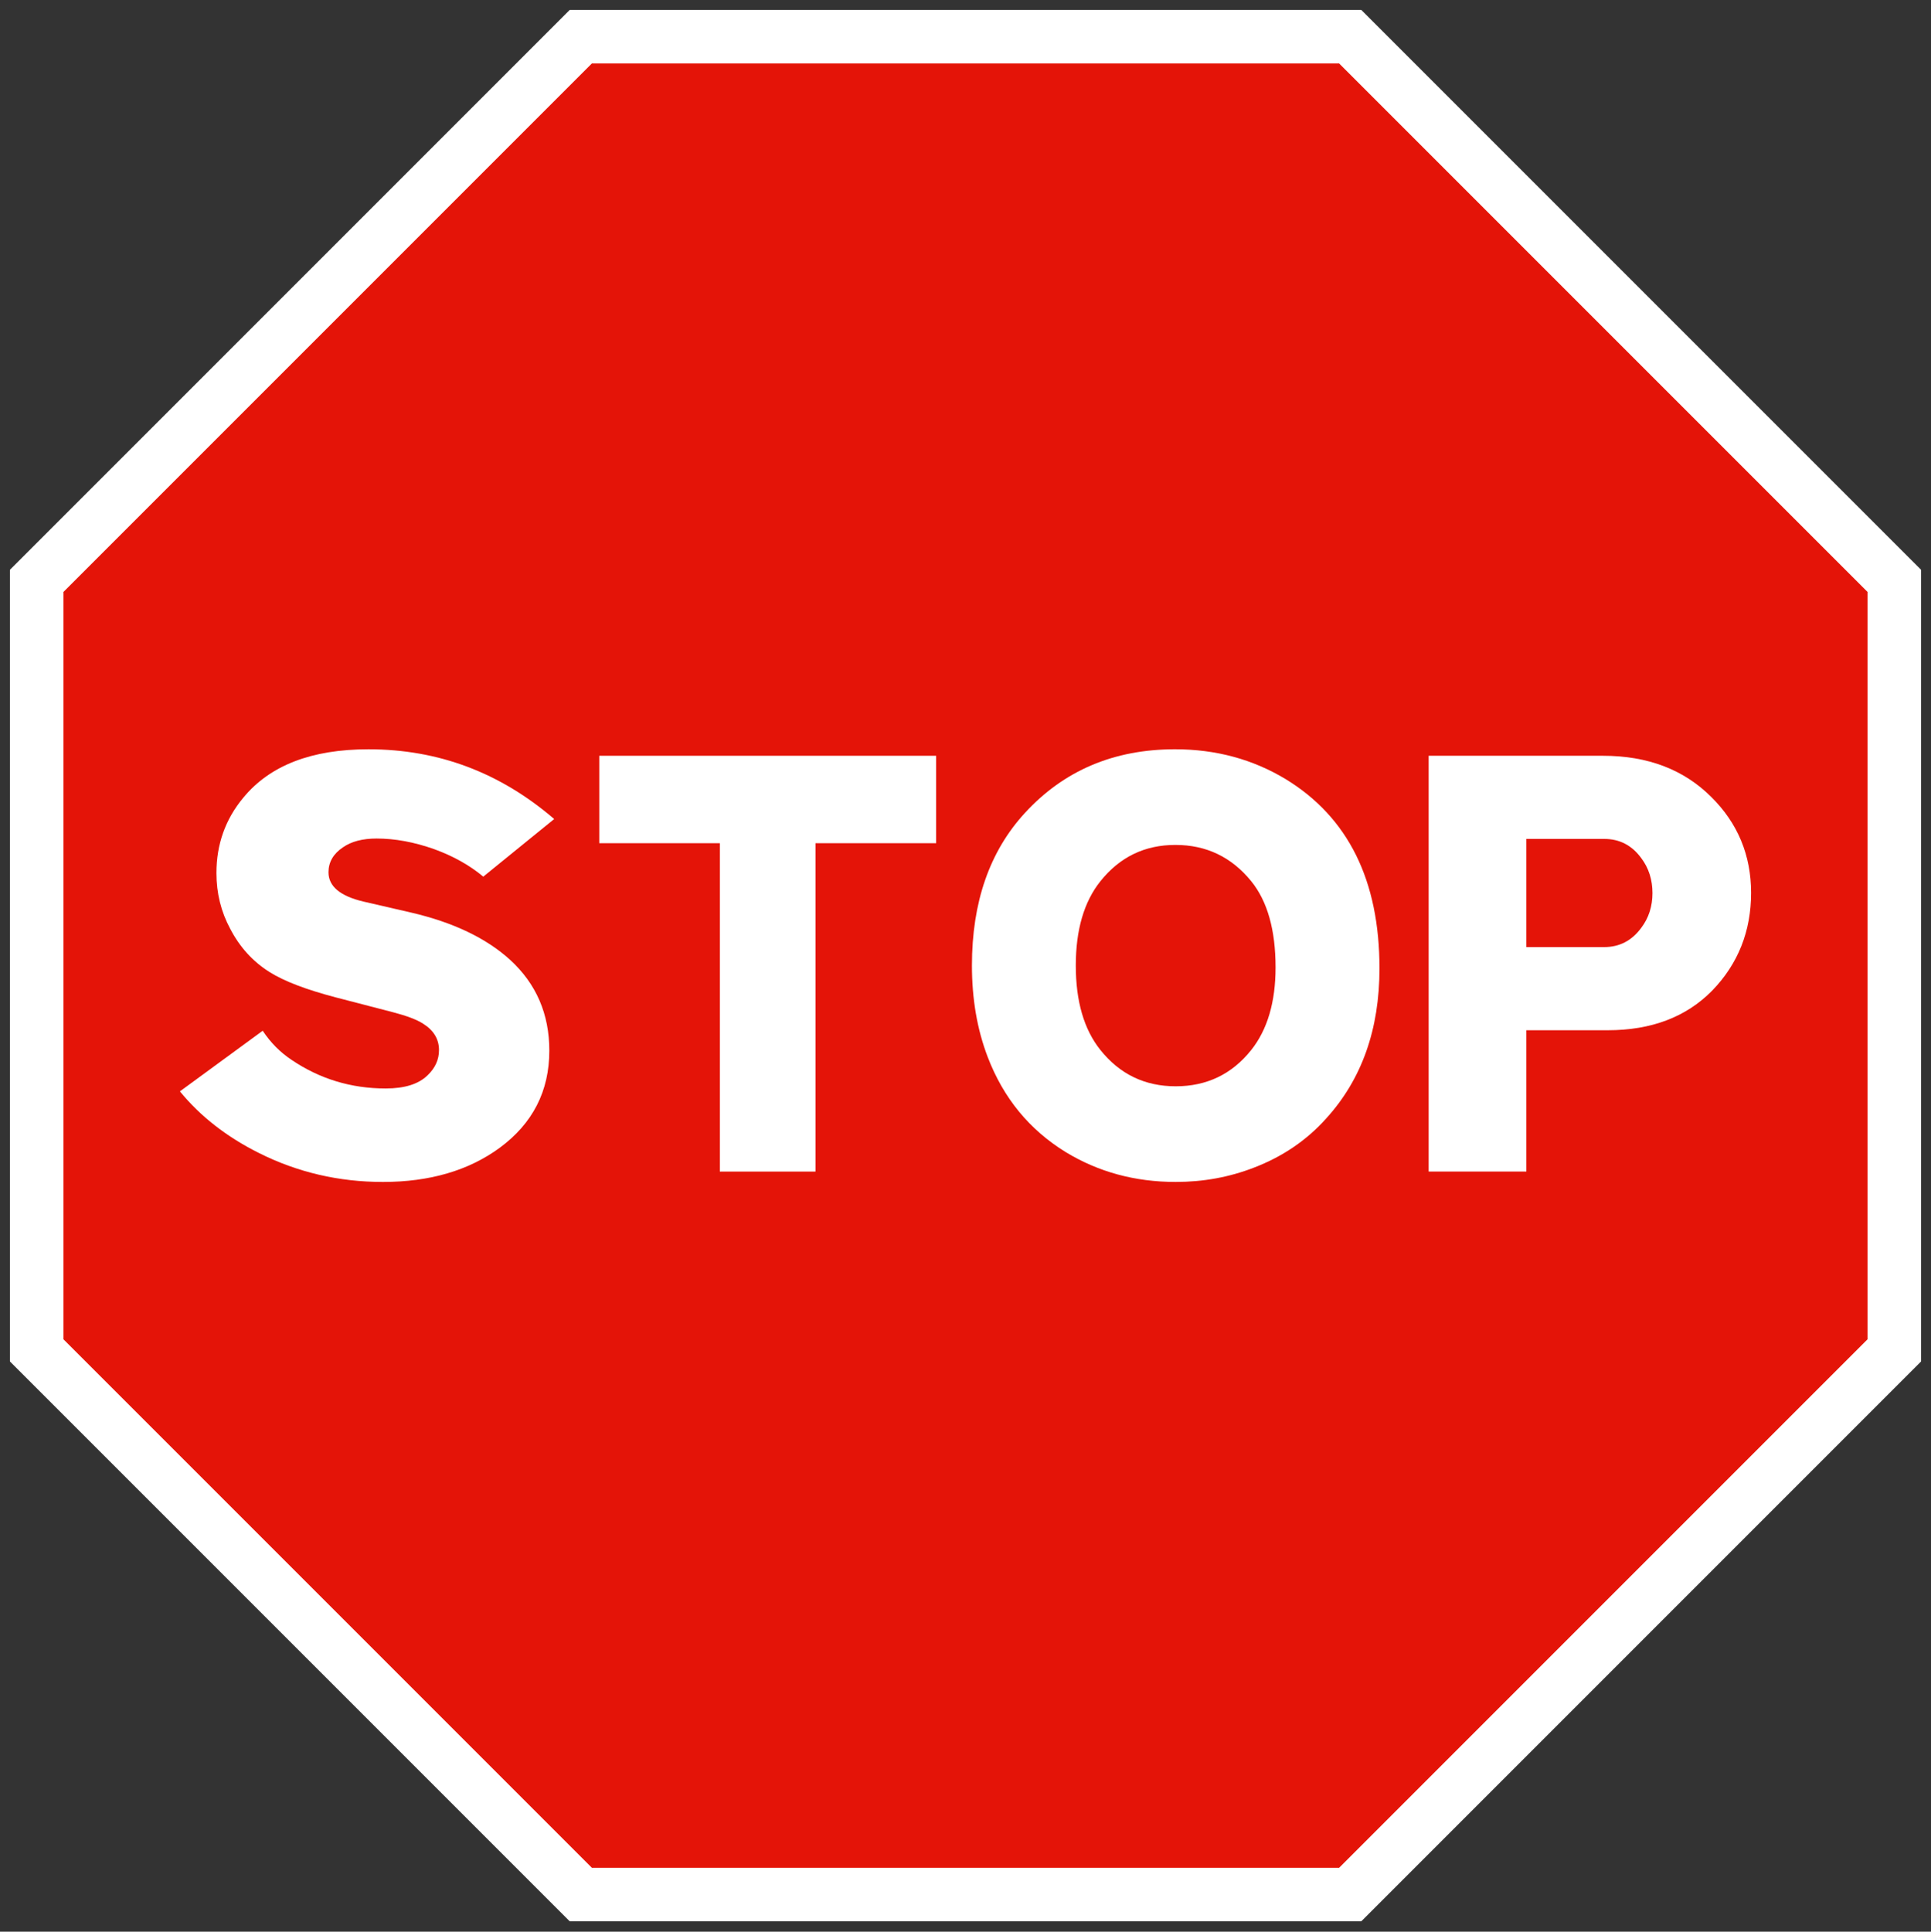
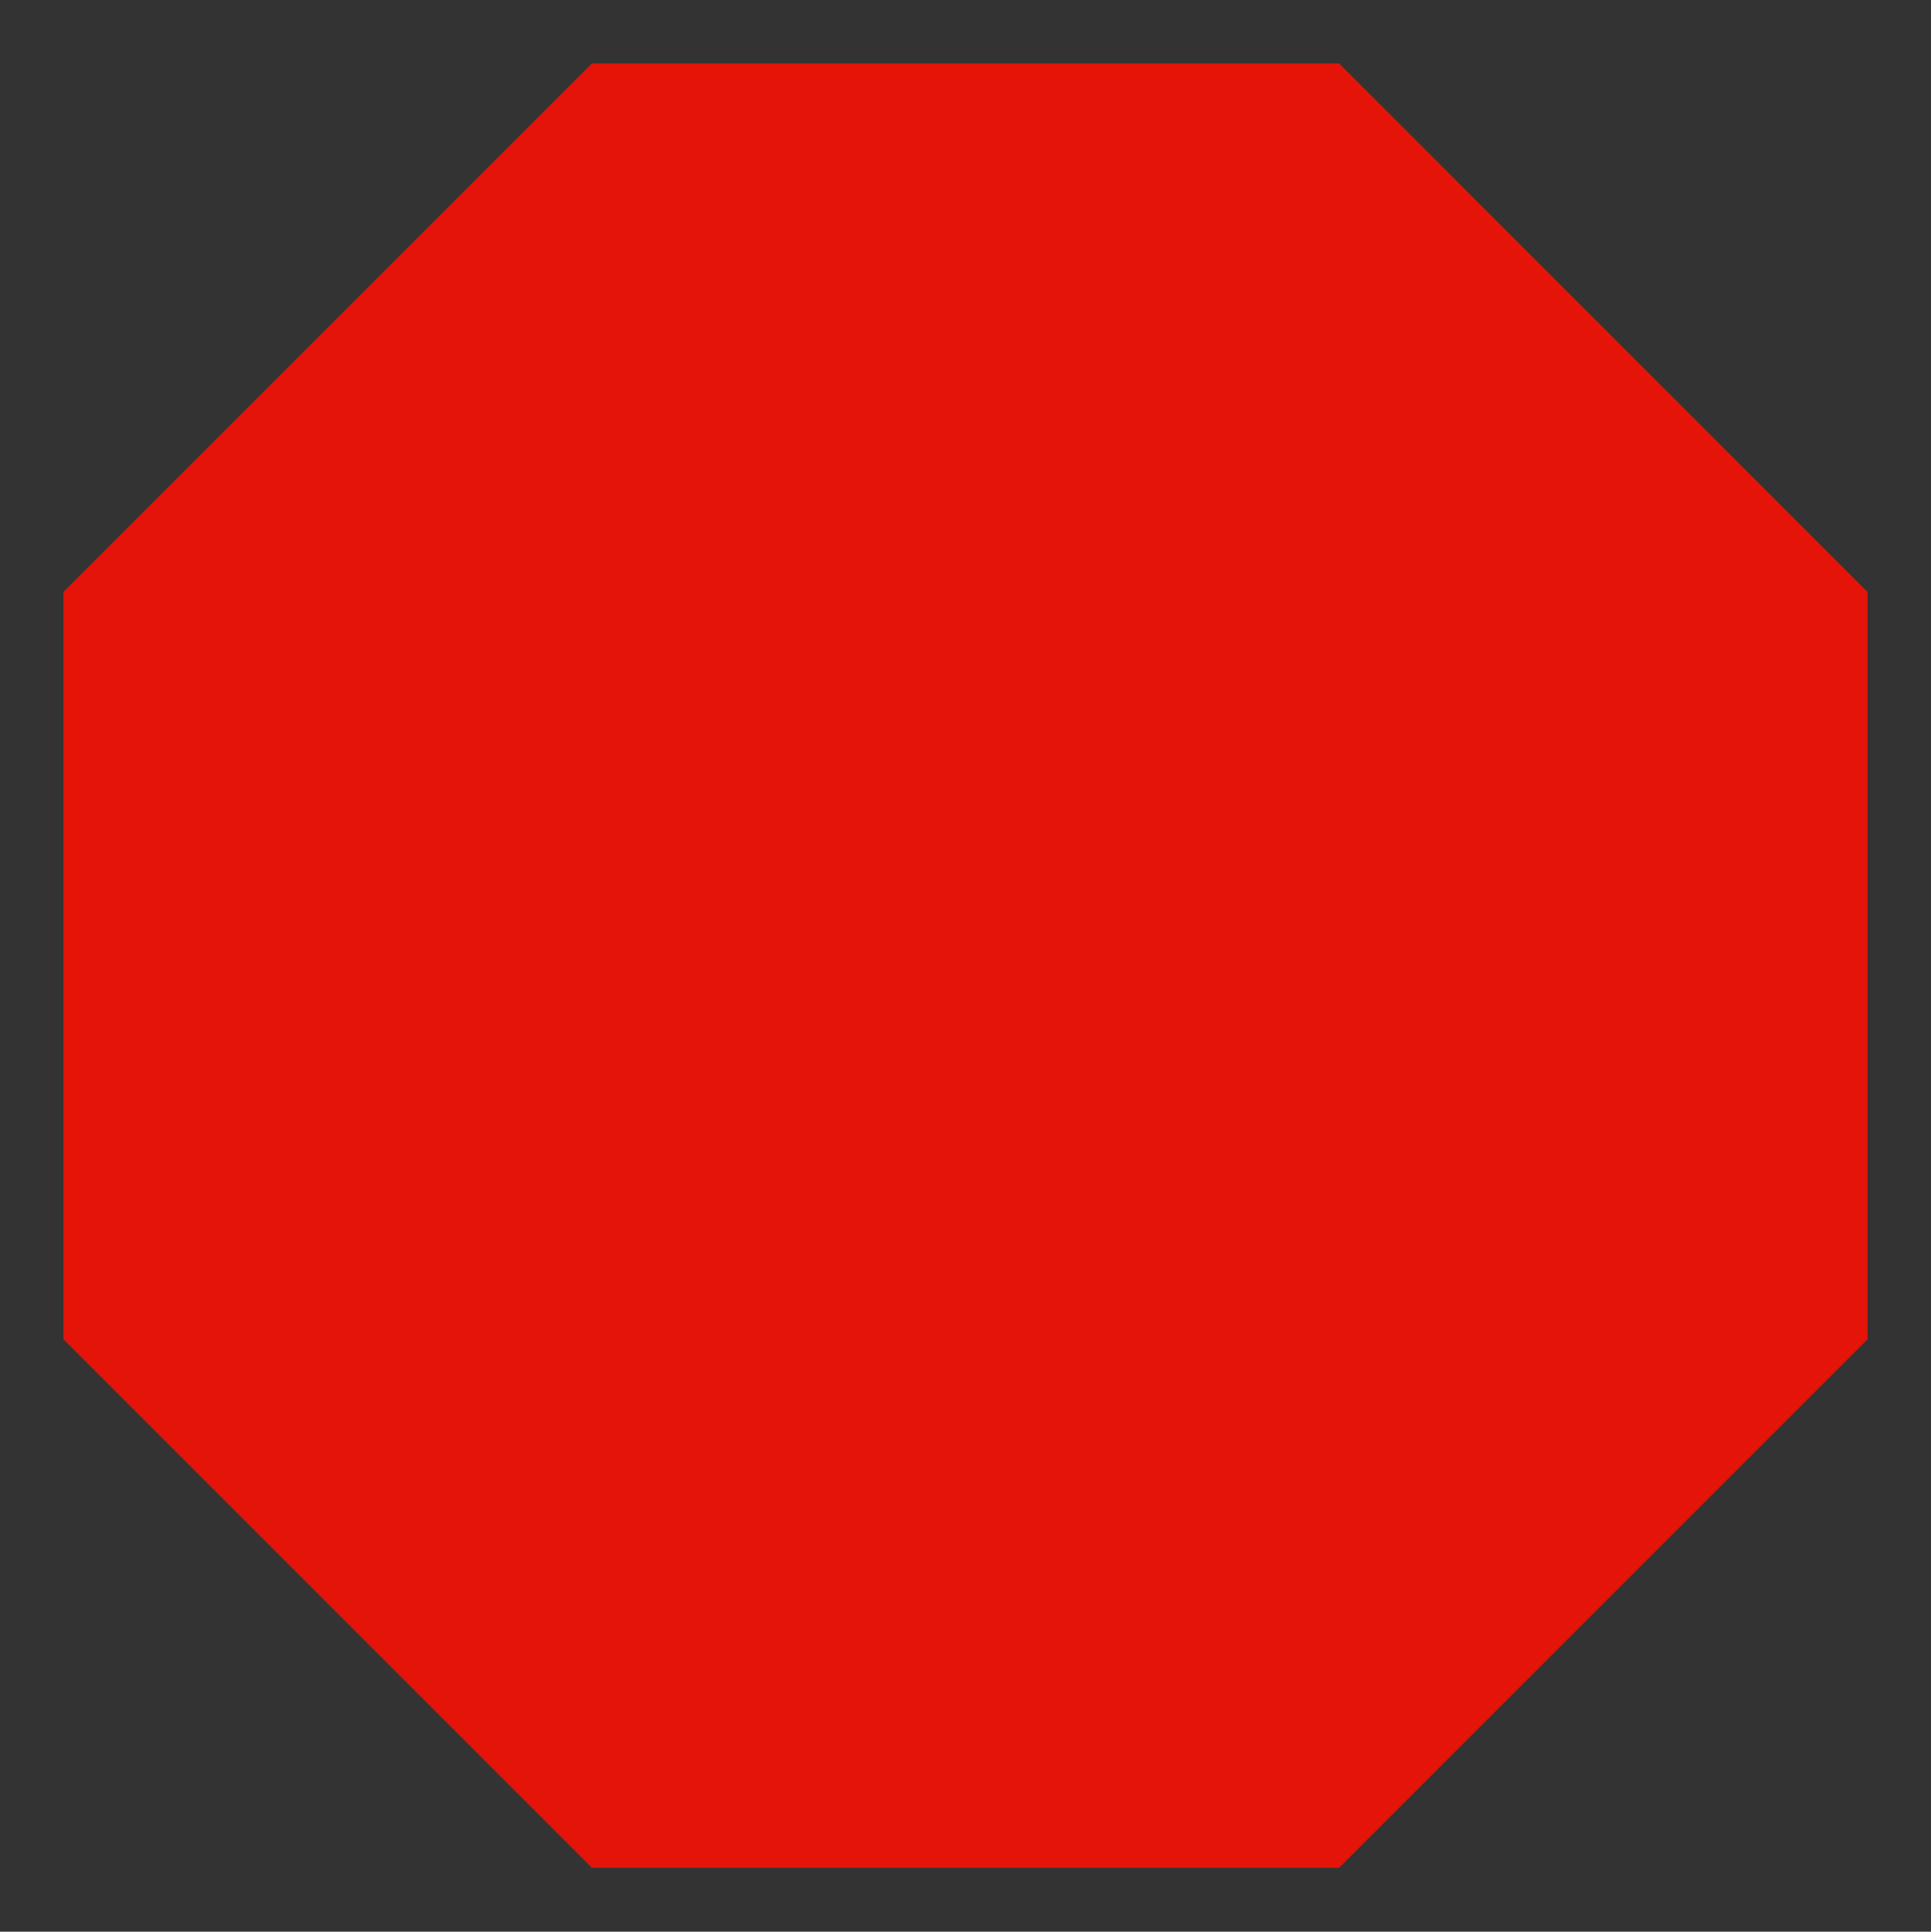
<svg xmlns="http://www.w3.org/2000/svg" xmlns:ns1="http://www.serif.com/" width="100%" height="100%" viewBox="0 0 4210 4211" version="1.1" xml:space="preserve" style="fill-rule:evenodd;clip-rule:evenodd;stroke-linejoin:round;stroke-miterlimit:2;">
  <rect x="0" y="0" width="4210" height="4211" fill="#333333" stroke="none" />
  <g id="Layer-1" ns1:id="Layer 1">
-     <path id="path3942" d="M2967.95,4188.33l1220.39,-1220.39l-0,-1725.89l-1220.39,-1220.39l-1725.89,0.001l-1220.39,1220.39l0,1725.89l1220.39,1220.39l1725.89,-0.001Z" style="fill:#fff;fill-rule:nonzero;" />
    <path id="path3944" d="M1290.38,4071.67l-1152.05,-1152.05l0.001,-1629.24l1152.05,-1152.05l1629.24,0.002l1152.05,1152.04l-0.002,1629.24l-1152.05,1152.05l-1629.24,-0Z" style="fill:#e41408;fill-rule:nonzero;" />
-     <path id="path9" d="M1208.23,1785.46l-154.616,125.616c-29.775,-24.9 -65.42,-44.838 -106.804,-59.89c-44.051,-15.597 -85.664,-23.227 -125.725,-23.227c-30.442,-0 -54.894,6.296 -73.487,19.249c-21.031,14.177 -31.426,32.322 -31.426,54.358c-0,30.661 25.556,51.91 76.373,63.858l103.59,23.894c91.655,21.271 163.699,55.572 215.839,102.946c57.102,52.238 85.653,118.216 85.653,198.12c-0,88.102 -36.071,158.605 -108.247,211.837c-67.957,49.703 -152.845,74.395 -254.457,74.395c-96.168,0 -186.38,-21.02 -270.164,-62.994c-70.285,-35.088 -127.846,-79.794 -172.553,-134.47l180.522,-132.163c17.161,25.895 38.18,46.936 62.633,63.3c61.42,41.613 130.043,62.545 205.52,62.545c41.285,0 71.607,-9.51 91.085,-28.551c16.725,-15.817 25.13,-34.191 25.13,-55.102c-0,-24.025 -11.729,-43.285 -34.978,-57.78c-13.948,-8.865 -35.416,-16.931 -65.082,-24.692l-124.971,-32.421c-64.634,-16.942 -112.772,-35.306 -144.548,-55.342c-36.411,-22.922 -64.961,-54.347 -85.664,-94.3c-20.036,-37.066 -29.994,-77.695 -29.994,-121.418c-0,-62.633 19.489,-117.309 58.545,-164.245c57.889,-70.384 148.745,-105.58 272.929,-105.58c152.32,-0.042 287.129,50.784 404.897,152.057Z" style="fill:#fff;fill-rule:nonzero;" />
-     <path id="polygon11" d="M1306.55,1647.55l734.371,-0l-0,190.588l-262.972,0l0,715.876l-208.526,0l0,-715.876l-262.873,0l-0,-190.588Z" style="fill:#fff;fill-rule:nonzero;" />
-     <path id="path13" d="M3730.8,1737.2c-59.977,-59.77 -138.69,-89.643 -235.754,-89.643l-380.292,-0l0,906.453l213.062,0l0,-308.115l177.297,-0c95.196,-0 171.11,-28.781 227.797,-86.332c56.544,-58.424 84.888,-129.496 84.888,-213.171c-0,-82.024 -29.01,-151.86 -86.998,-209.192Zm-152.506,285.434c-20.364,27.775 -47.275,41.952 -80.461,41.952l-170.017,0l0,-235.754l170.017,0c33.186,0 60.097,13.948 80.461,41.832c16.363,21.61 24.452,47.166 24.452,76.275c0,28.781 -8.088,54.118 -24.452,75.695Z" style="fill:#fff;fill-rule:nonzero;" />
-     <path id="path15" d="M2803.03,1698.46c-71.836,-43.286 -152.09,-65.081 -241.176,-65.081c-133.256,-0 -242.29,46.258 -327.287,138.776c-77.139,83.905 -115.538,194.699 -115.538,332.71c-0,73.28 11.51,139.673 34.41,199.464c34.202,89.414 90.878,158.496 170.016,207.193c71.367,43.395 151.184,65.081 239.842,65.081c60.327,0 117.08,-10.428 170.662,-31.24c62.305,-23.884 115.101,-59.638 157.818,-107.559c77.28,-85.226 115.779,-193.911 115.779,-326.73c-0,-191.802 -68.175,-329.387 -204.526,-412.614Zm-75.05,590.479c-42.061,52.806 -97.076,79.138 -164.683,79.138c-67.289,0 -121.965,-26.332 -164.157,-79.138c-35.744,-44.597 -53.67,-106.138 -53.67,-184.063c-0,-77.685 17.937,-139.225 53.67,-183.822c42.182,-52.796 96.529,-79.15 163.48,-79.15c67.279,0 122.424,26.354 165.36,79.15c35.427,43.712 53.036,106.575 53.036,187.921c0,75.269 -17.61,135.367 -53.036,179.964Z" style="fill:#fff;fill-rule:nonzero;" />
  </g>
</svg>